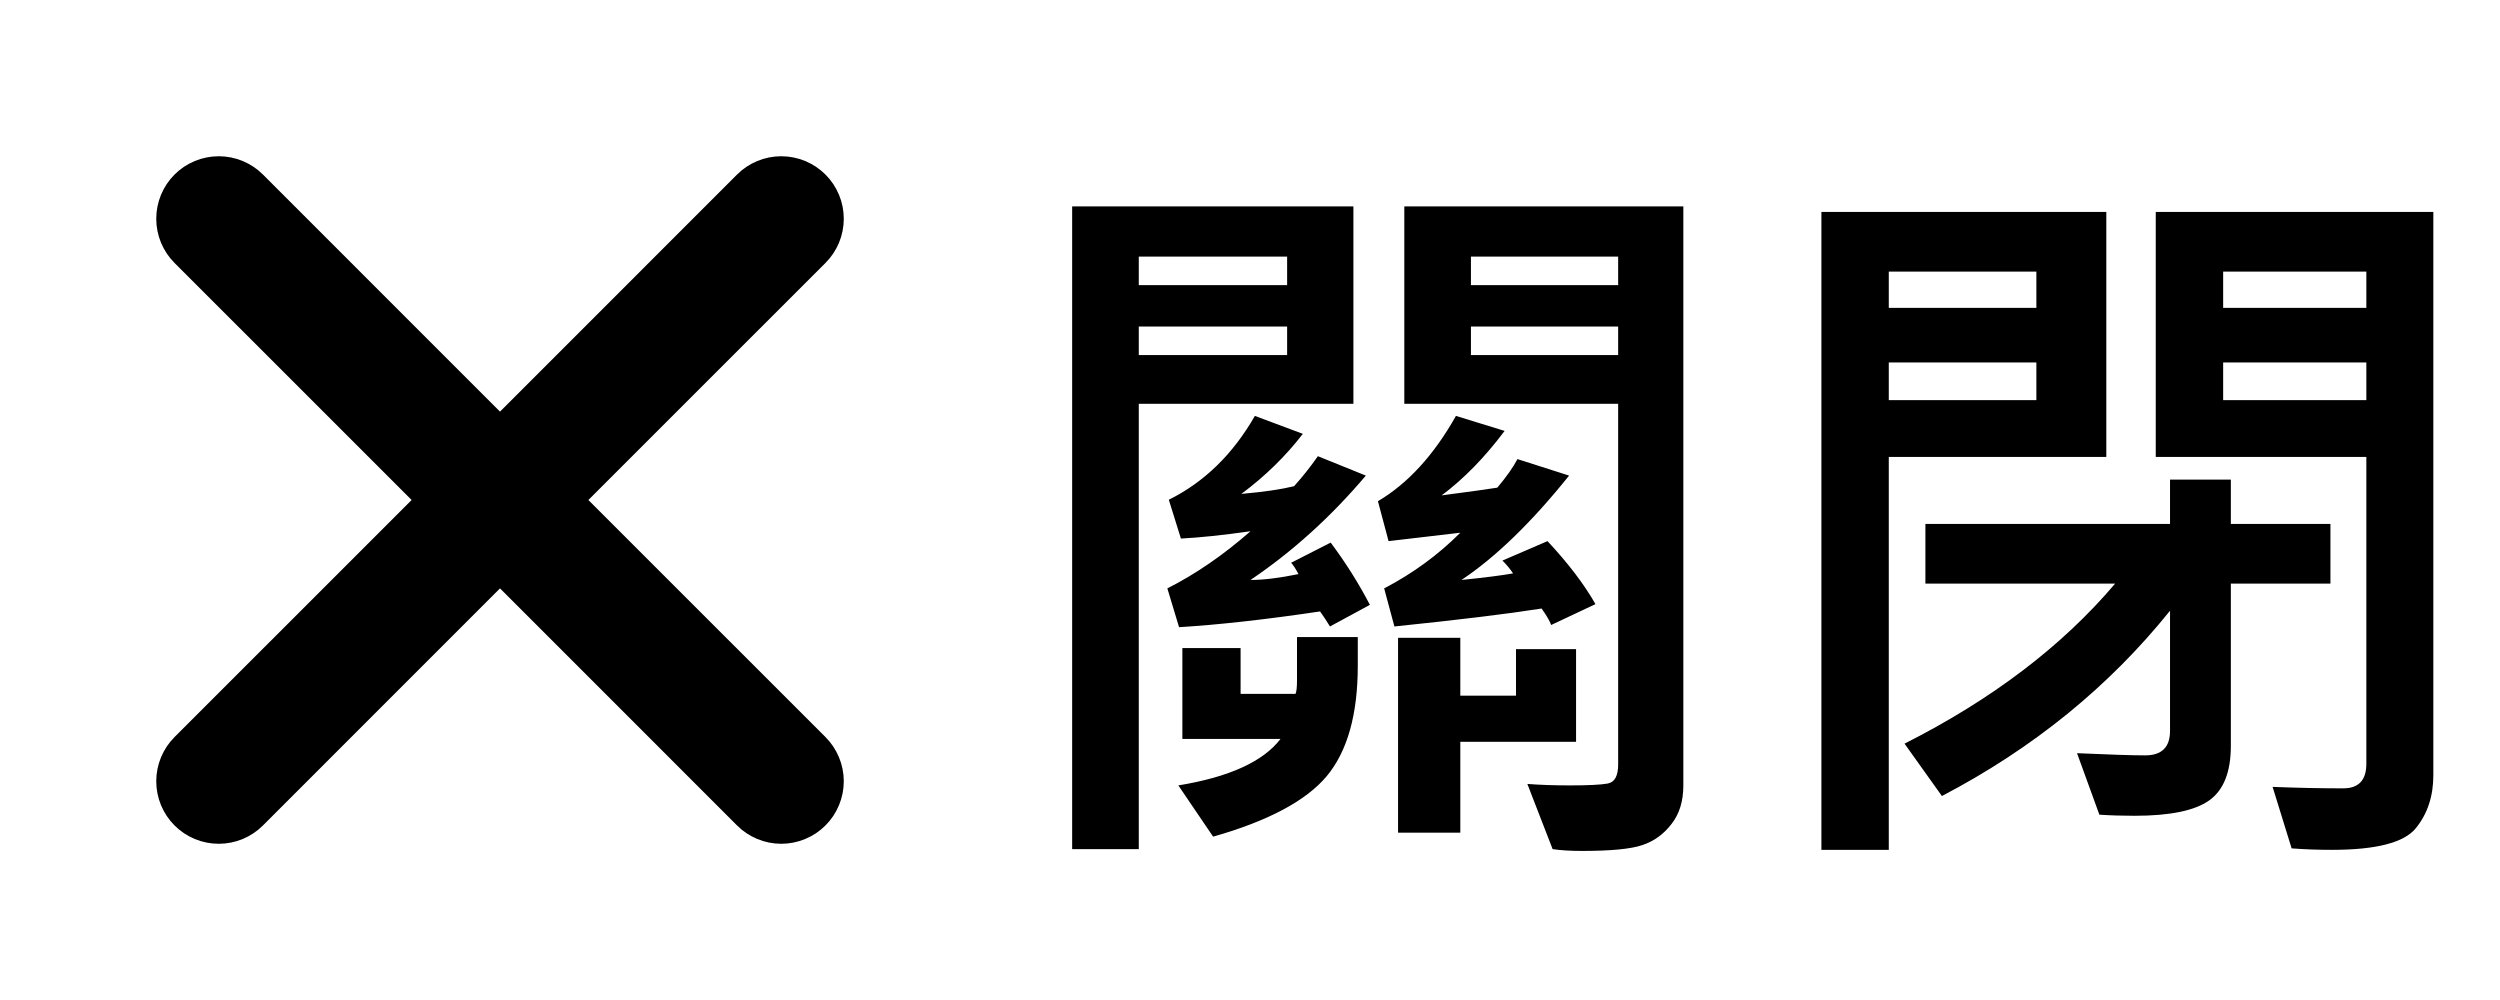
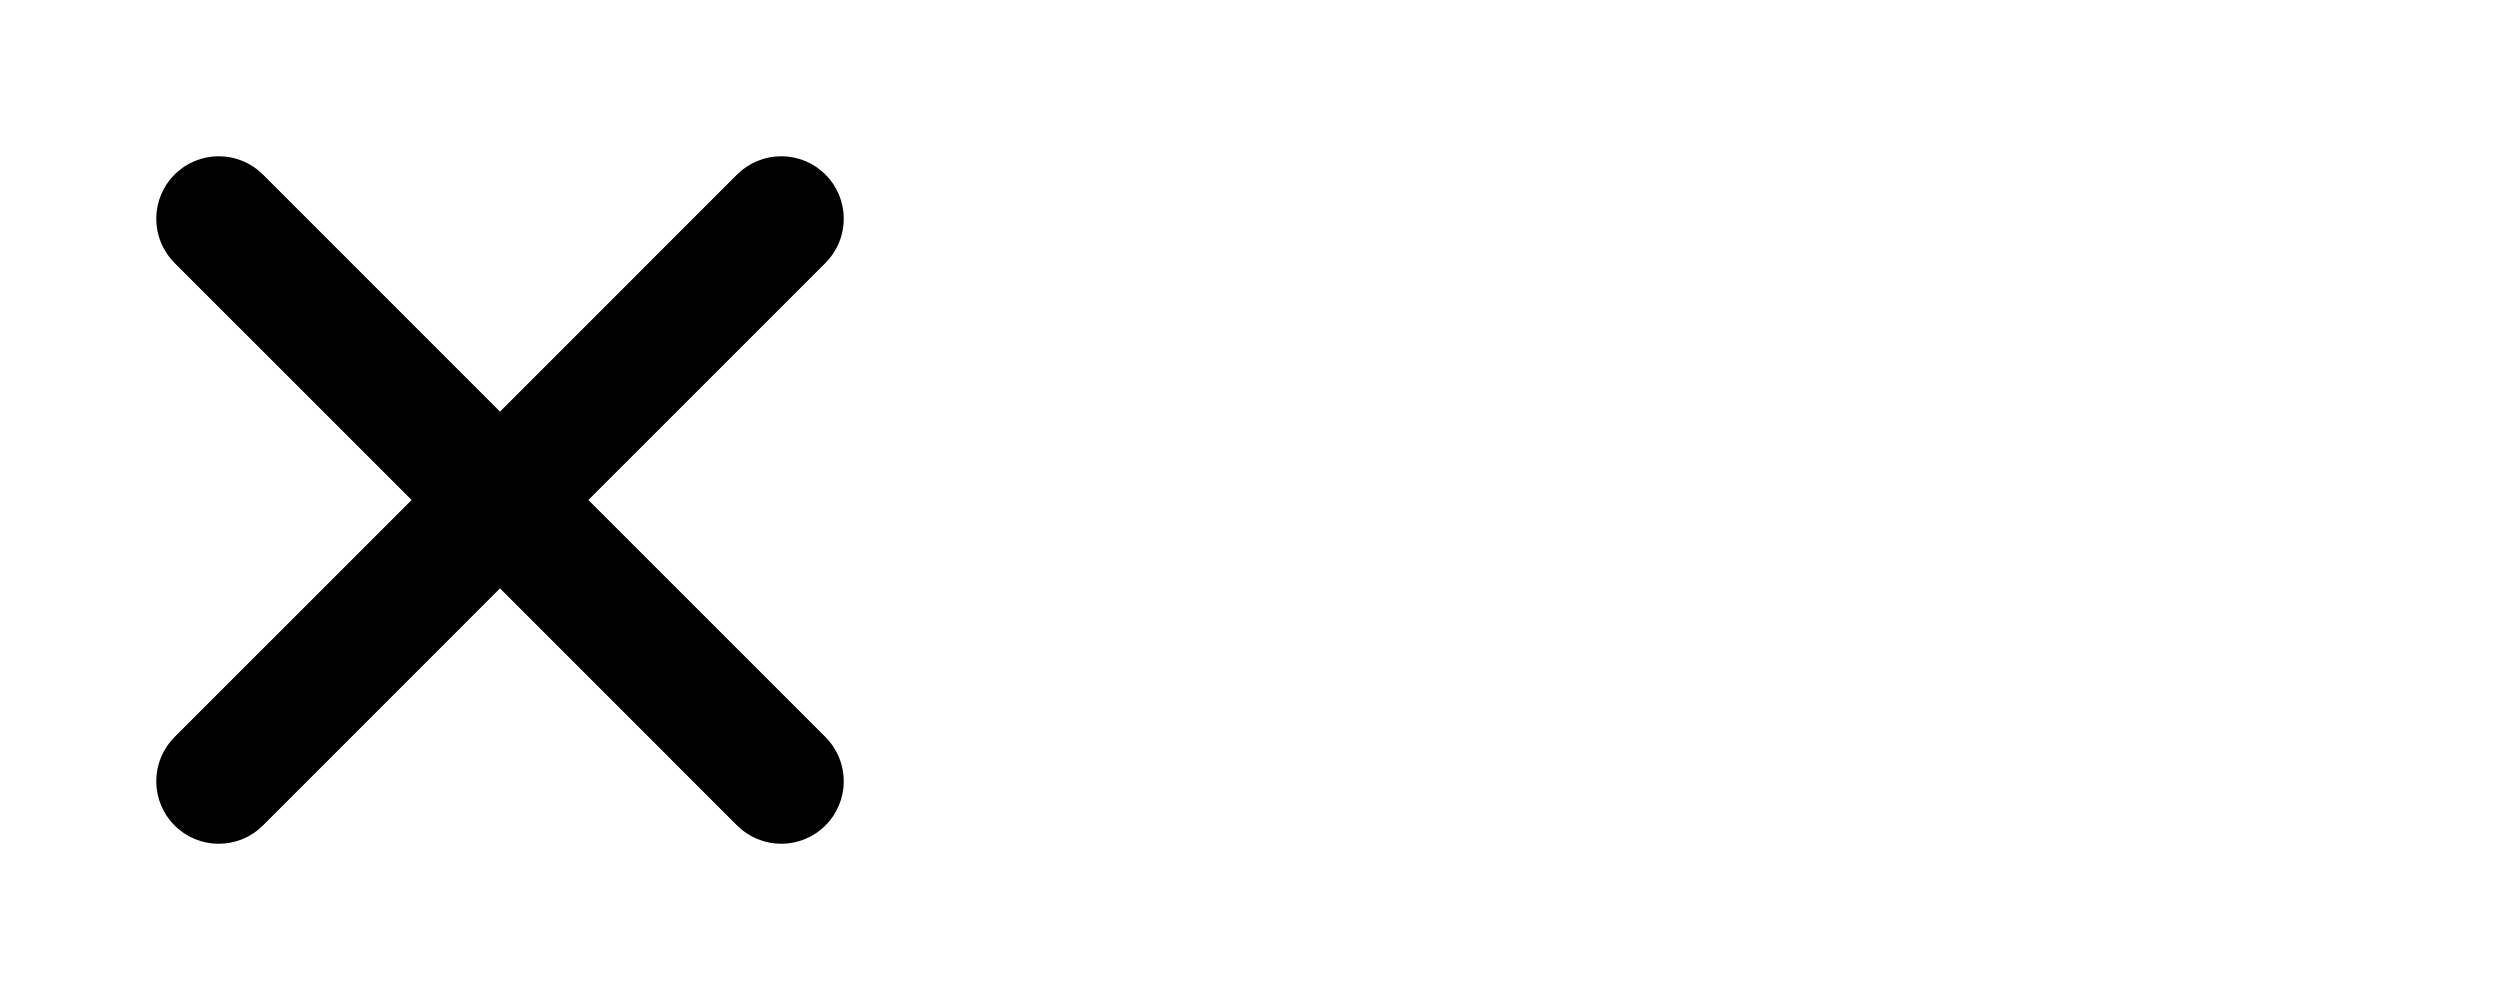
<svg xmlns="http://www.w3.org/2000/svg" width="80" height="32" viewBox="0 0 80 32" fill="none">
-   <path d="M53.867 25.133C53.867 25.633 53.742 26.043 53.492 26.363C53.242 26.691 52.93 26.918 52.555 27.043C52.188 27.168 51.543 27.23 50.621 27.23C50.262 27.23 49.949 27.211 49.684 27.172L48.875 25.086C49.281 25.117 49.734 25.133 50.234 25.133C50.82 25.133 51.223 25.113 51.441 25.074C51.668 25.035 51.781 24.832 51.781 24.465V12.922H44.938V6.605H53.867V25.133ZM51.781 9.125V8.211H47.07V9.125H51.781ZM51.781 11.363V10.449H47.07V11.363H51.781ZM43.309 12.922H36.441V27.172H34.309V6.605H43.309V12.922ZM41.188 9.125V8.211H36.441V9.125H41.188ZM41.188 11.363V10.449H36.441V11.363H41.188ZM51.055 19.332L49.637 20C49.598 19.883 49.496 19.707 49.332 19.473C48.238 19.645 46.668 19.836 44.621 20.047L44.293 18.828C45.207 18.352 46.02 17.758 46.73 17.047L44.434 17.316L44.094 16.039C45.055 15.469 45.887 14.559 46.59 13.309L48.148 13.789C47.508 14.641 46.836 15.328 46.133 15.852C47.031 15.734 47.625 15.652 47.914 15.605C48.203 15.262 48.418 14.957 48.559 14.691L50.211 15.219C49.008 16.719 47.859 17.832 46.766 18.559C47.531 18.48 48.082 18.41 48.418 18.348C48.324 18.207 48.211 18.07 48.078 17.938L49.52 17.316C50.184 18.027 50.695 18.699 51.055 19.332ZM43.836 19.355L42.559 20.047C42.449 19.867 42.344 19.707 42.242 19.566C40.508 19.824 39.004 19.992 37.73 20.07L37.355 18.828C38.254 18.375 39.141 17.766 40.016 17C39.133 17.125 38.391 17.203 37.789 17.234L37.402 15.992C38.535 15.43 39.453 14.535 40.156 13.309L41.691 13.883C41.137 14.602 40.48 15.242 39.723 15.805C40.434 15.742 40.996 15.66 41.41 15.559C41.684 15.254 41.938 14.934 42.172 14.598L43.707 15.219C42.59 16.539 41.359 17.652 40.016 18.559C40.43 18.559 40.941 18.496 41.551 18.371C41.465 18.207 41.387 18.086 41.316 18.008L42.582 17.363C43.066 18.012 43.484 18.676 43.836 19.355ZM43.449 21.301C43.449 22.863 43.117 24.043 42.453 24.84C41.789 25.629 40.578 26.273 38.82 26.773L37.707 25.133C39.332 24.867 40.422 24.371 40.977 23.645H37.836V20.738H39.699V22.203H41.457C41.488 22.133 41.504 21.992 41.504 21.781V20.387H43.449V21.301ZM50.434 23.738H46.73V26.645H44.738V20.41H46.73V22.262H48.512V20.773H50.434V23.738ZM77.867 24.805C77.867 25.477 77.68 26.043 77.305 26.504C76.93 26.965 76.035 27.195 74.621 27.195C74.176 27.195 73.746 27.18 73.332 27.148L72.723 25.18C73.496 25.211 74.25 25.227 74.984 25.227C75.477 25.227 75.723 24.965 75.723 24.441V14.621H68.984V6.781H77.867V24.805ZM75.723 9.852V8.691H71.141V9.852H75.723ZM75.723 12.805V11.598H71.141V12.805H75.723ZM67.402 14.621H60.441V27.195H58.285V6.781H67.402V14.621ZM65.164 9.852V8.691H60.441V9.852H65.164ZM65.164 12.805V11.598H60.441V12.805H65.164ZM74.574 18.676H71.387V23.867C71.387 24.703 71.156 25.285 70.695 25.613C70.234 25.941 69.438 26.105 68.305 26.105C67.922 26.105 67.547 26.094 67.18 26.07L66.465 24.102C67.504 24.148 68.231 24.172 68.644 24.172C69.176 24.172 69.441 23.91 69.441 23.387V19.543C67.488 21.973 65.055 23.949 62.141 25.473L60.945 23.797C63.742 22.383 65.988 20.676 67.684 18.676H61.613V16.766H69.441V15.348H71.387V16.766H74.574V18.676Z" fill="black" />
  <path d="M26.061 23.939L26.061 23.939L18.121 16L26.061 8.061L26.061 8.061C26.343 7.78 26.501 7.398 26.501 7C26.501 6.602 26.343 6.22 26.061 5.939C25.78 5.658 25.398 5.5 25 5.5C24.602 5.5 24.22 5.658 23.939 5.939L23.939 5.939L16 13.879L8.061 5.939L8.061 5.939C7.78 5.658 7.398 5.5 7 5.5C6.602 5.5 6.22 5.658 5.939 5.939C5.658 6.22 5.5 6.602 5.5 7C5.5 7.398 5.658 7.78 5.939 8.061L5.939 8.061L13.879 16L5.939 23.939L5.939 23.939C5.658 24.22 5.5 24.602 5.5 25C5.5 25.398 5.658 25.78 5.939 26.061C6.22 26.343 6.602 26.501 7 26.501C7.398 26.501 7.78 26.343 8.061 26.061L8.061 26.061L16 18.121L23.939 26.061L23.939 26.061C24.078 26.201 24.244 26.311 24.426 26.386C24.608 26.462 24.803 26.501 25 26.501C25.197 26.501 25.392 26.462 25.574 26.386C25.756 26.311 25.922 26.201 26.061 26.061C26.201 25.922 26.311 25.756 26.386 25.574C26.462 25.392 26.501 25.197 26.501 25C26.501 24.803 26.462 24.608 26.386 24.426C26.311 24.244 26.201 24.078 26.061 23.939Z" fill="black" stroke="black" />
</svg>